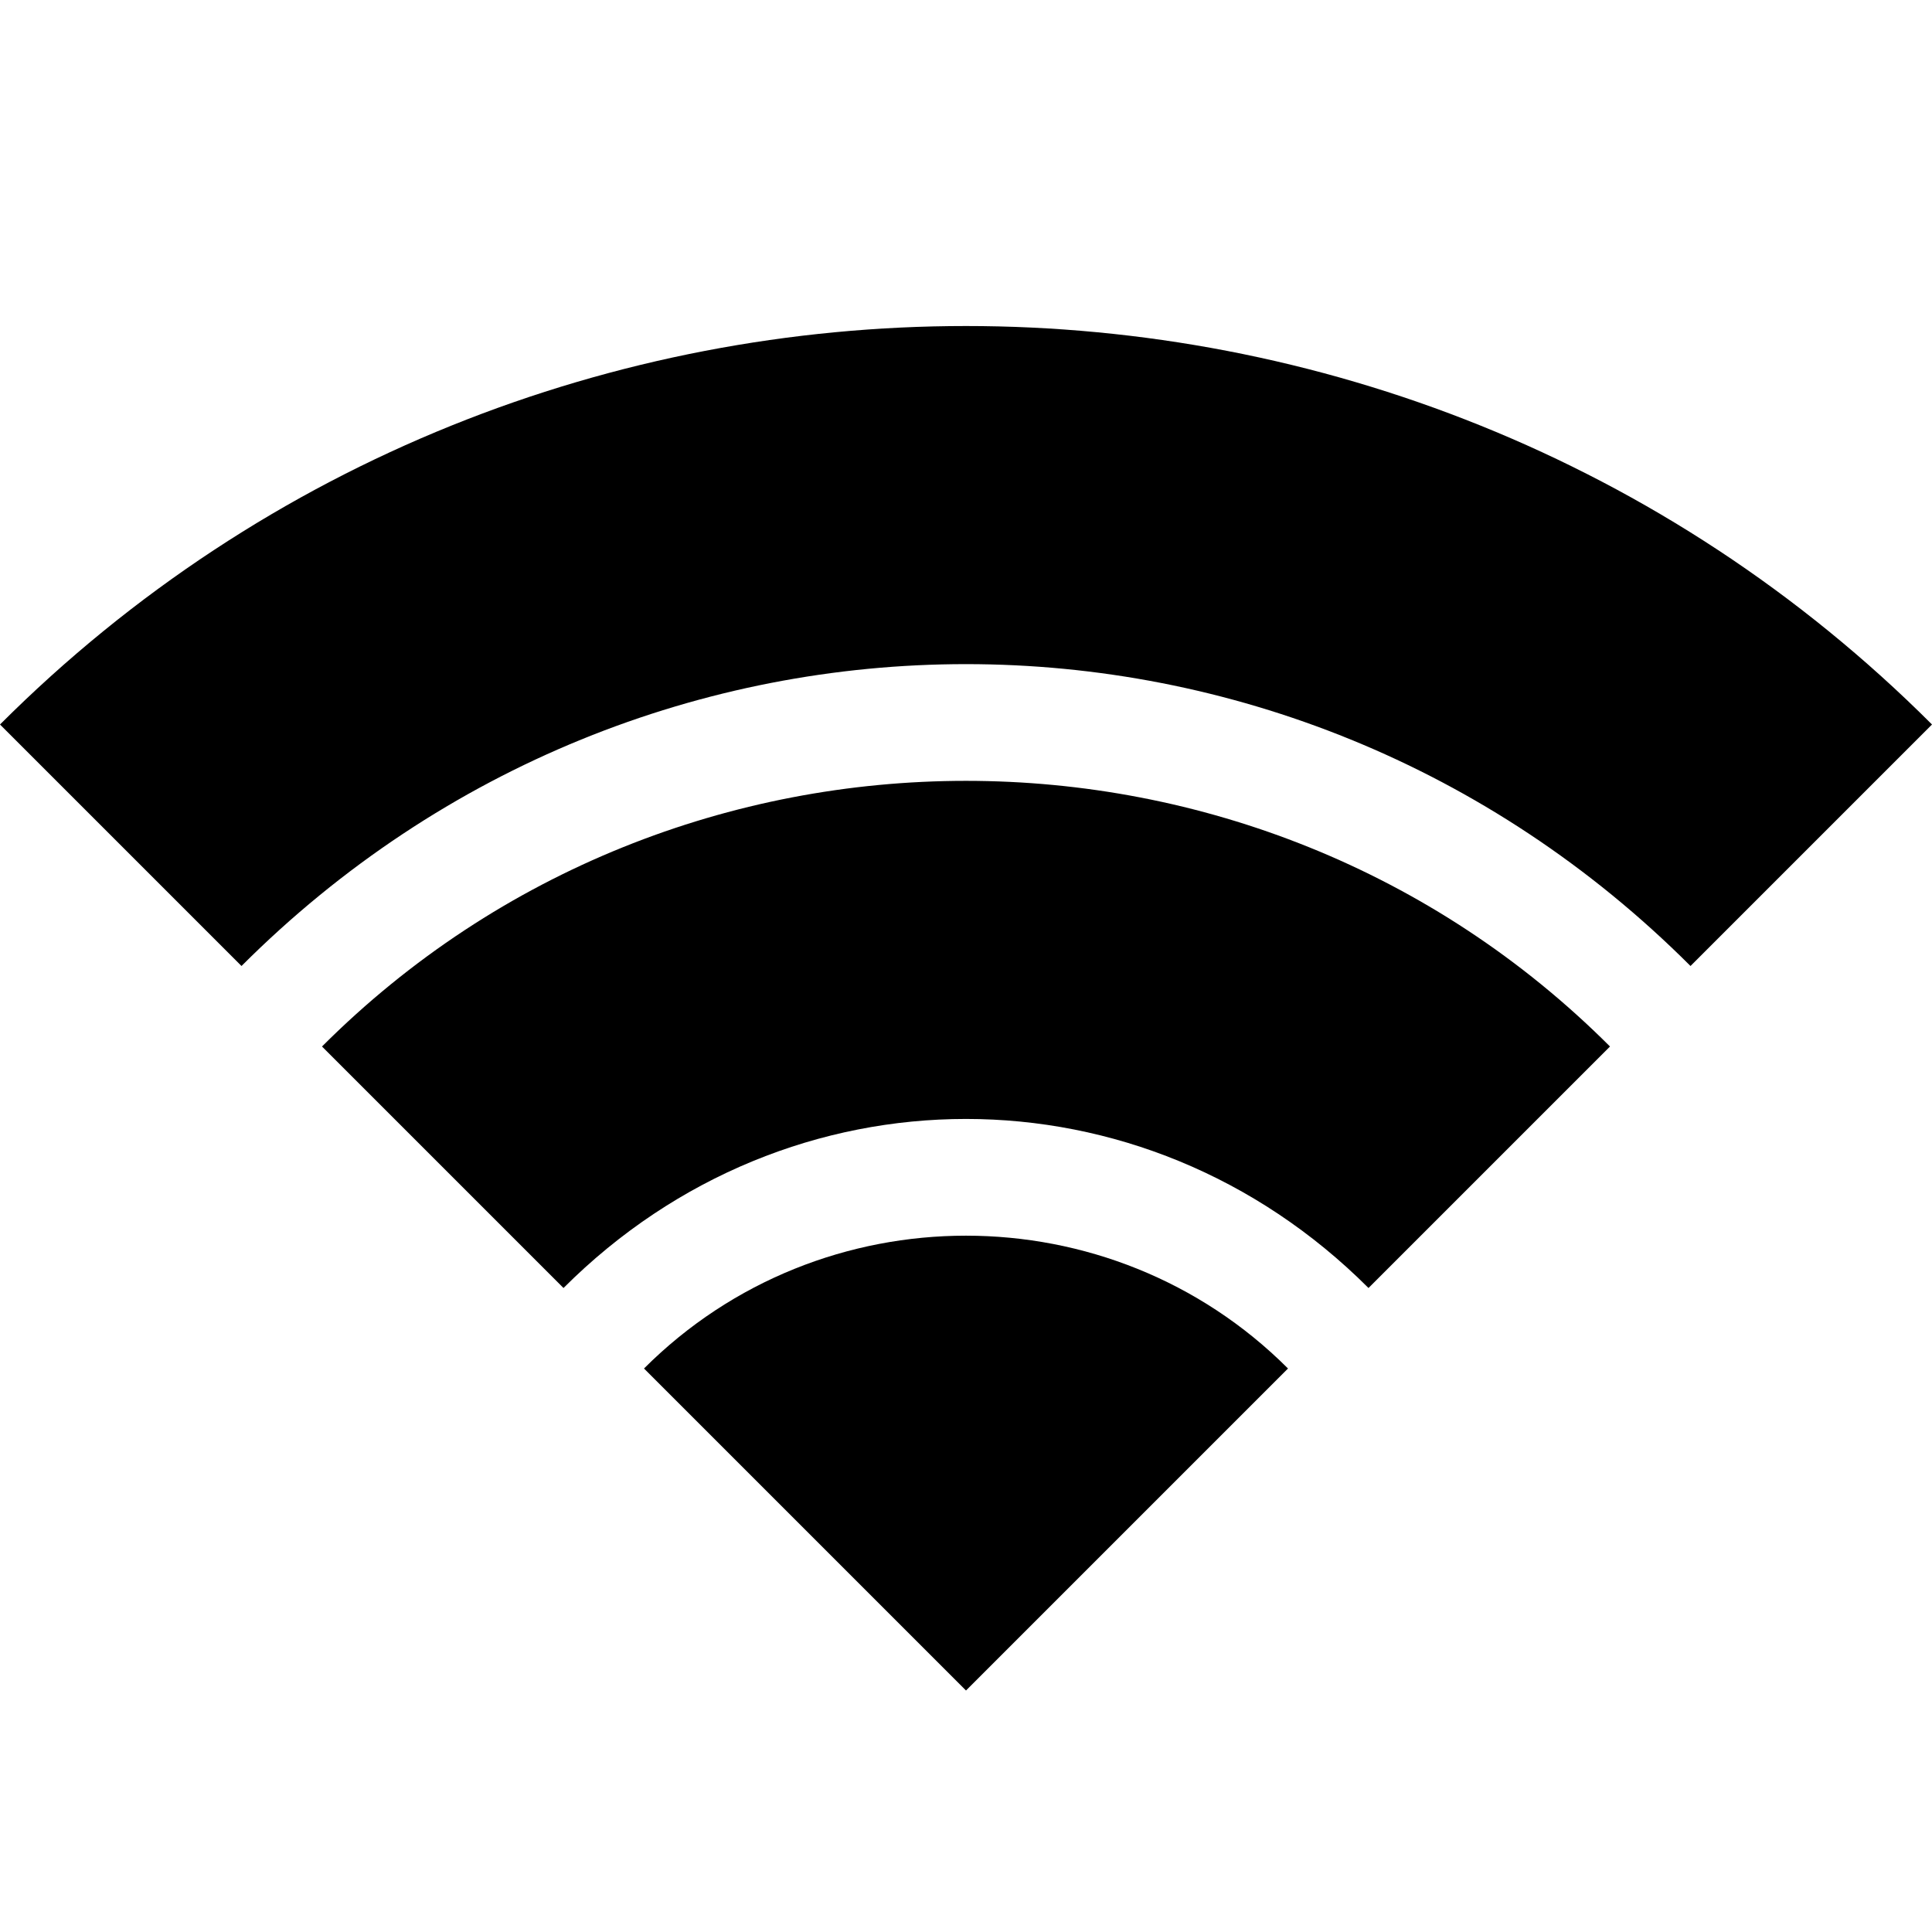
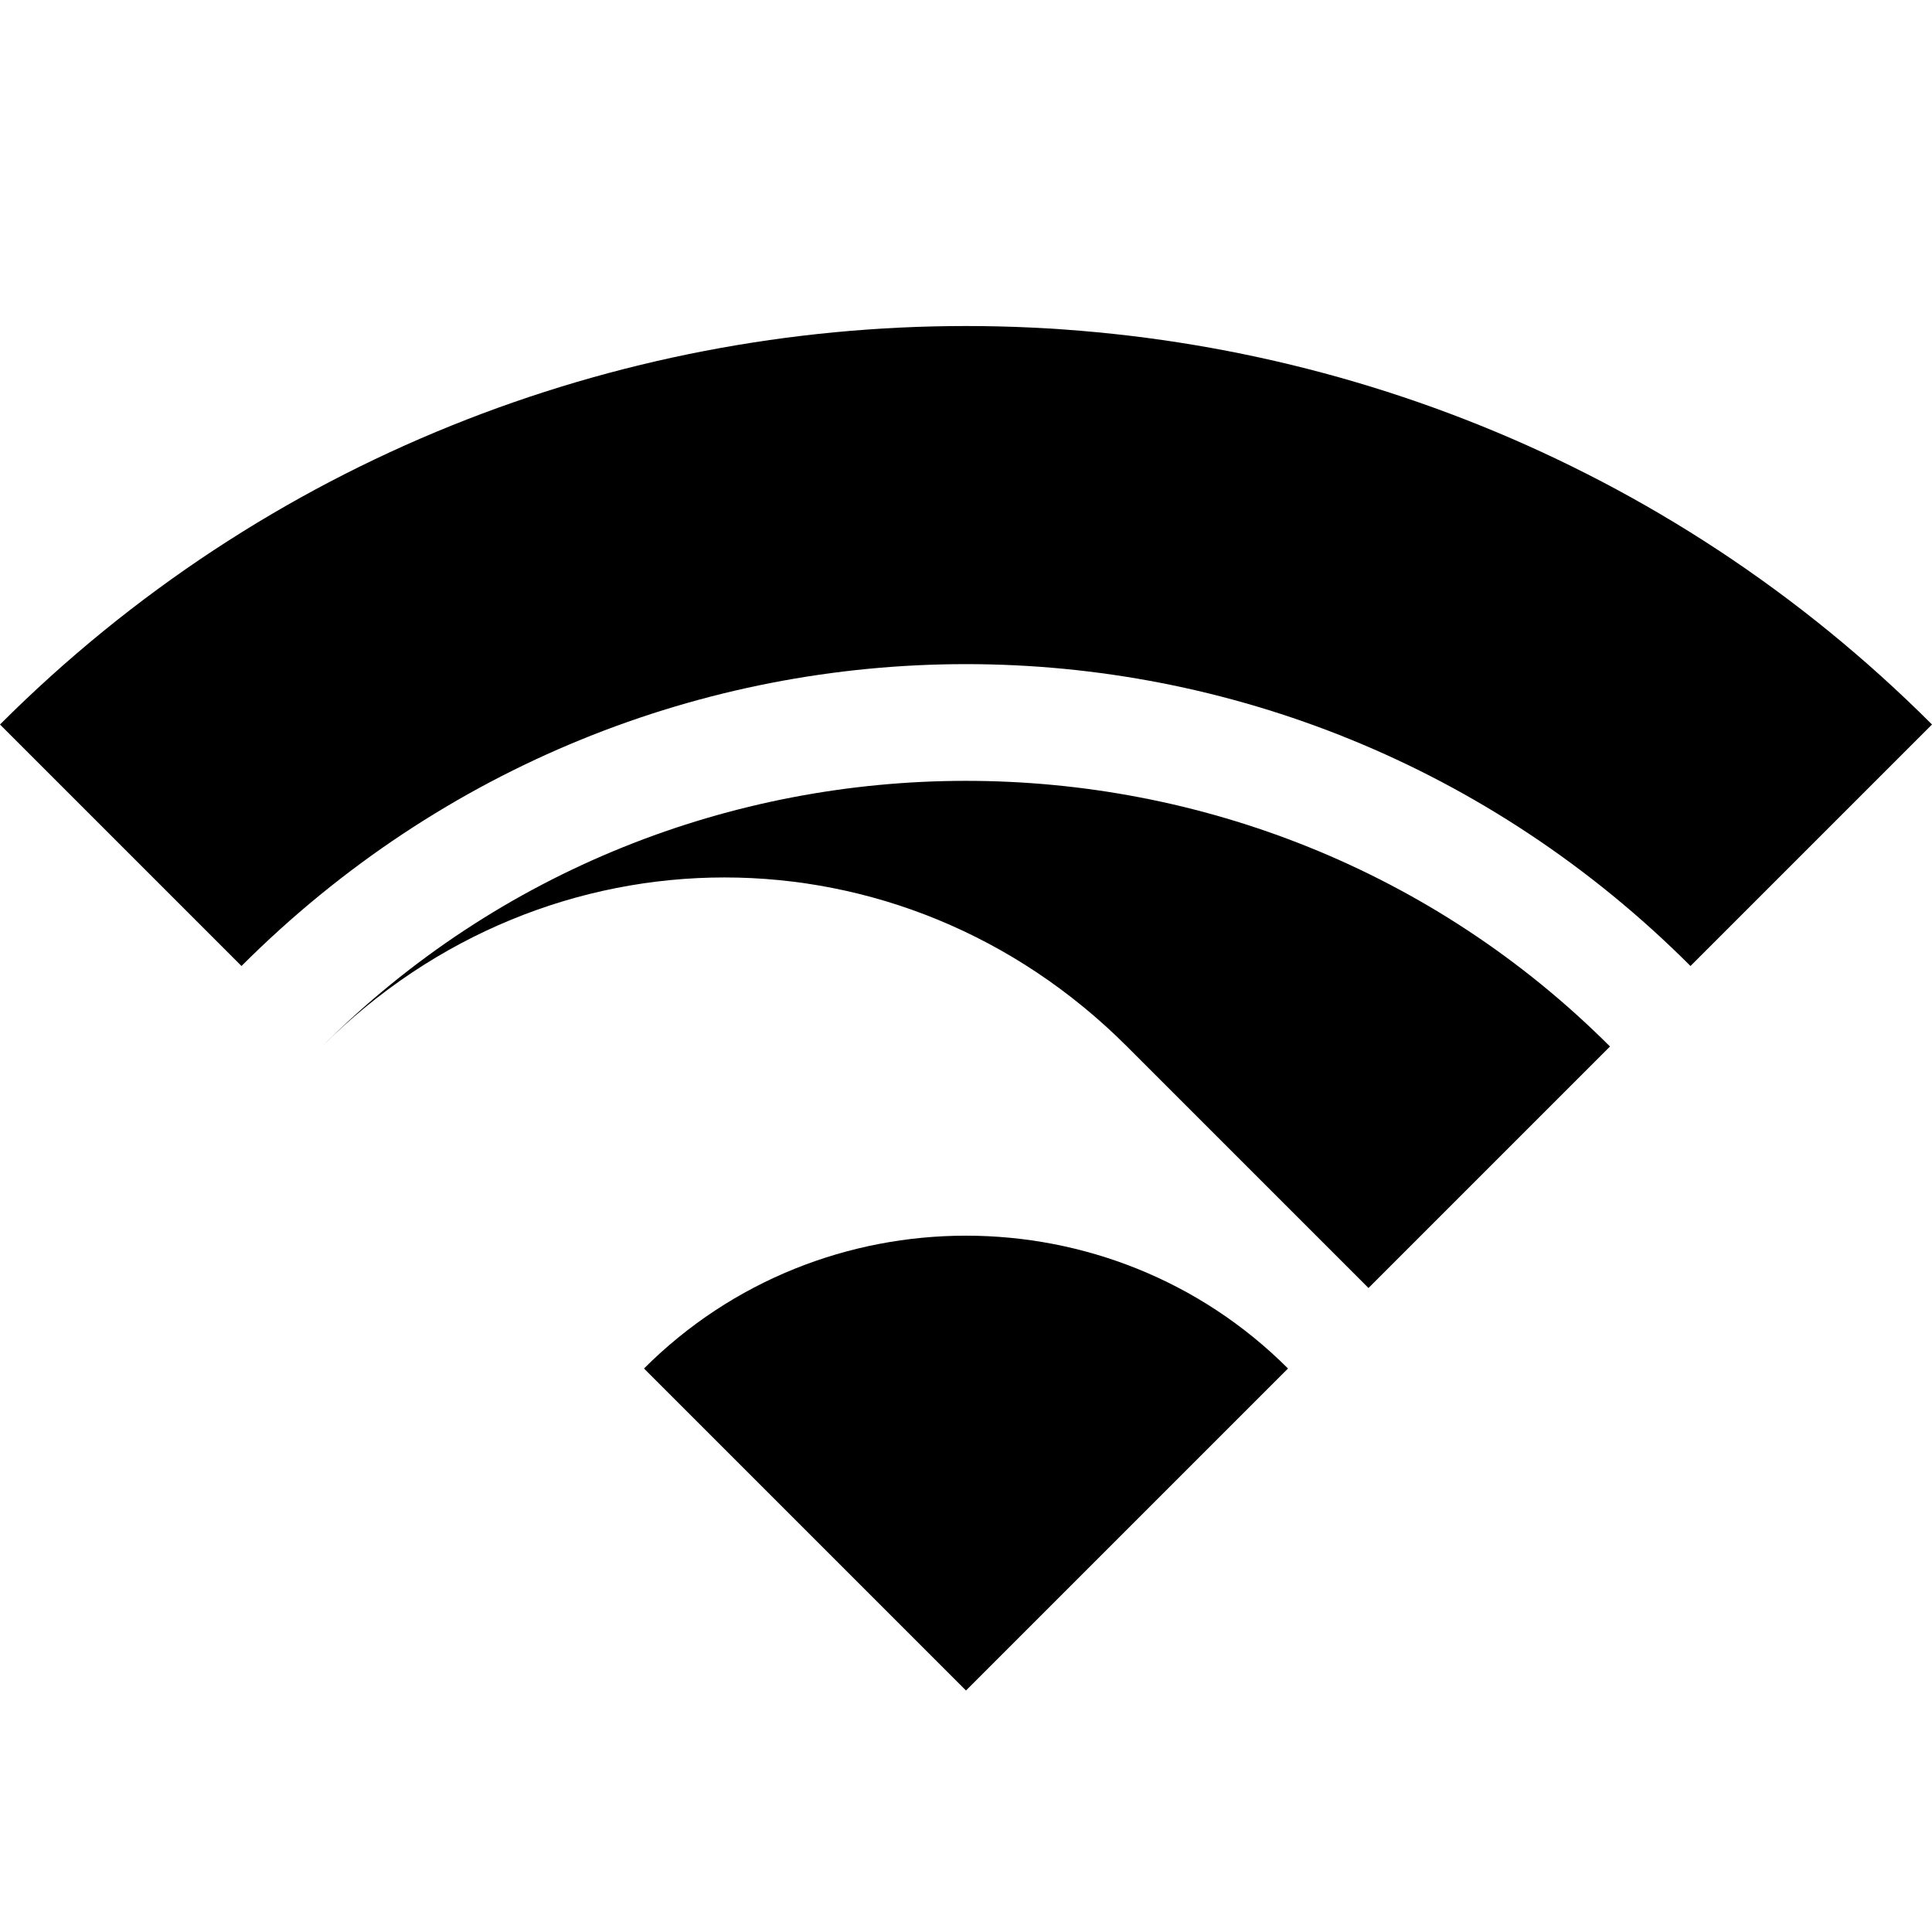
<svg xmlns="http://www.w3.org/2000/svg" viewBox="0 0 24 24">
-   <path d="M21 12l3-3C17.4 2.4 6.6 2.4 0 9l3 3c5-5 13-5 18 0zm-4 4l3-3C15.6 8.6 8.4 8.6 4 13l3 3c2.8-2.8 7.2-2.8 10 0zm-1 1c-2.2-2.2-5.8-2.2-8 0l4 4 4-4z" />
+   <path d="M21 12l3-3C17.4 2.4 6.6 2.4 0 9l3 3c5-5 13-5 18 0zm-4 4l3-3C15.6 8.6 8.4 8.6 4 13c2.8-2.8 7.2-2.8 10 0zm-1 1c-2.2-2.2-5.8-2.2-8 0l4 4 4-4z" />
</svg>